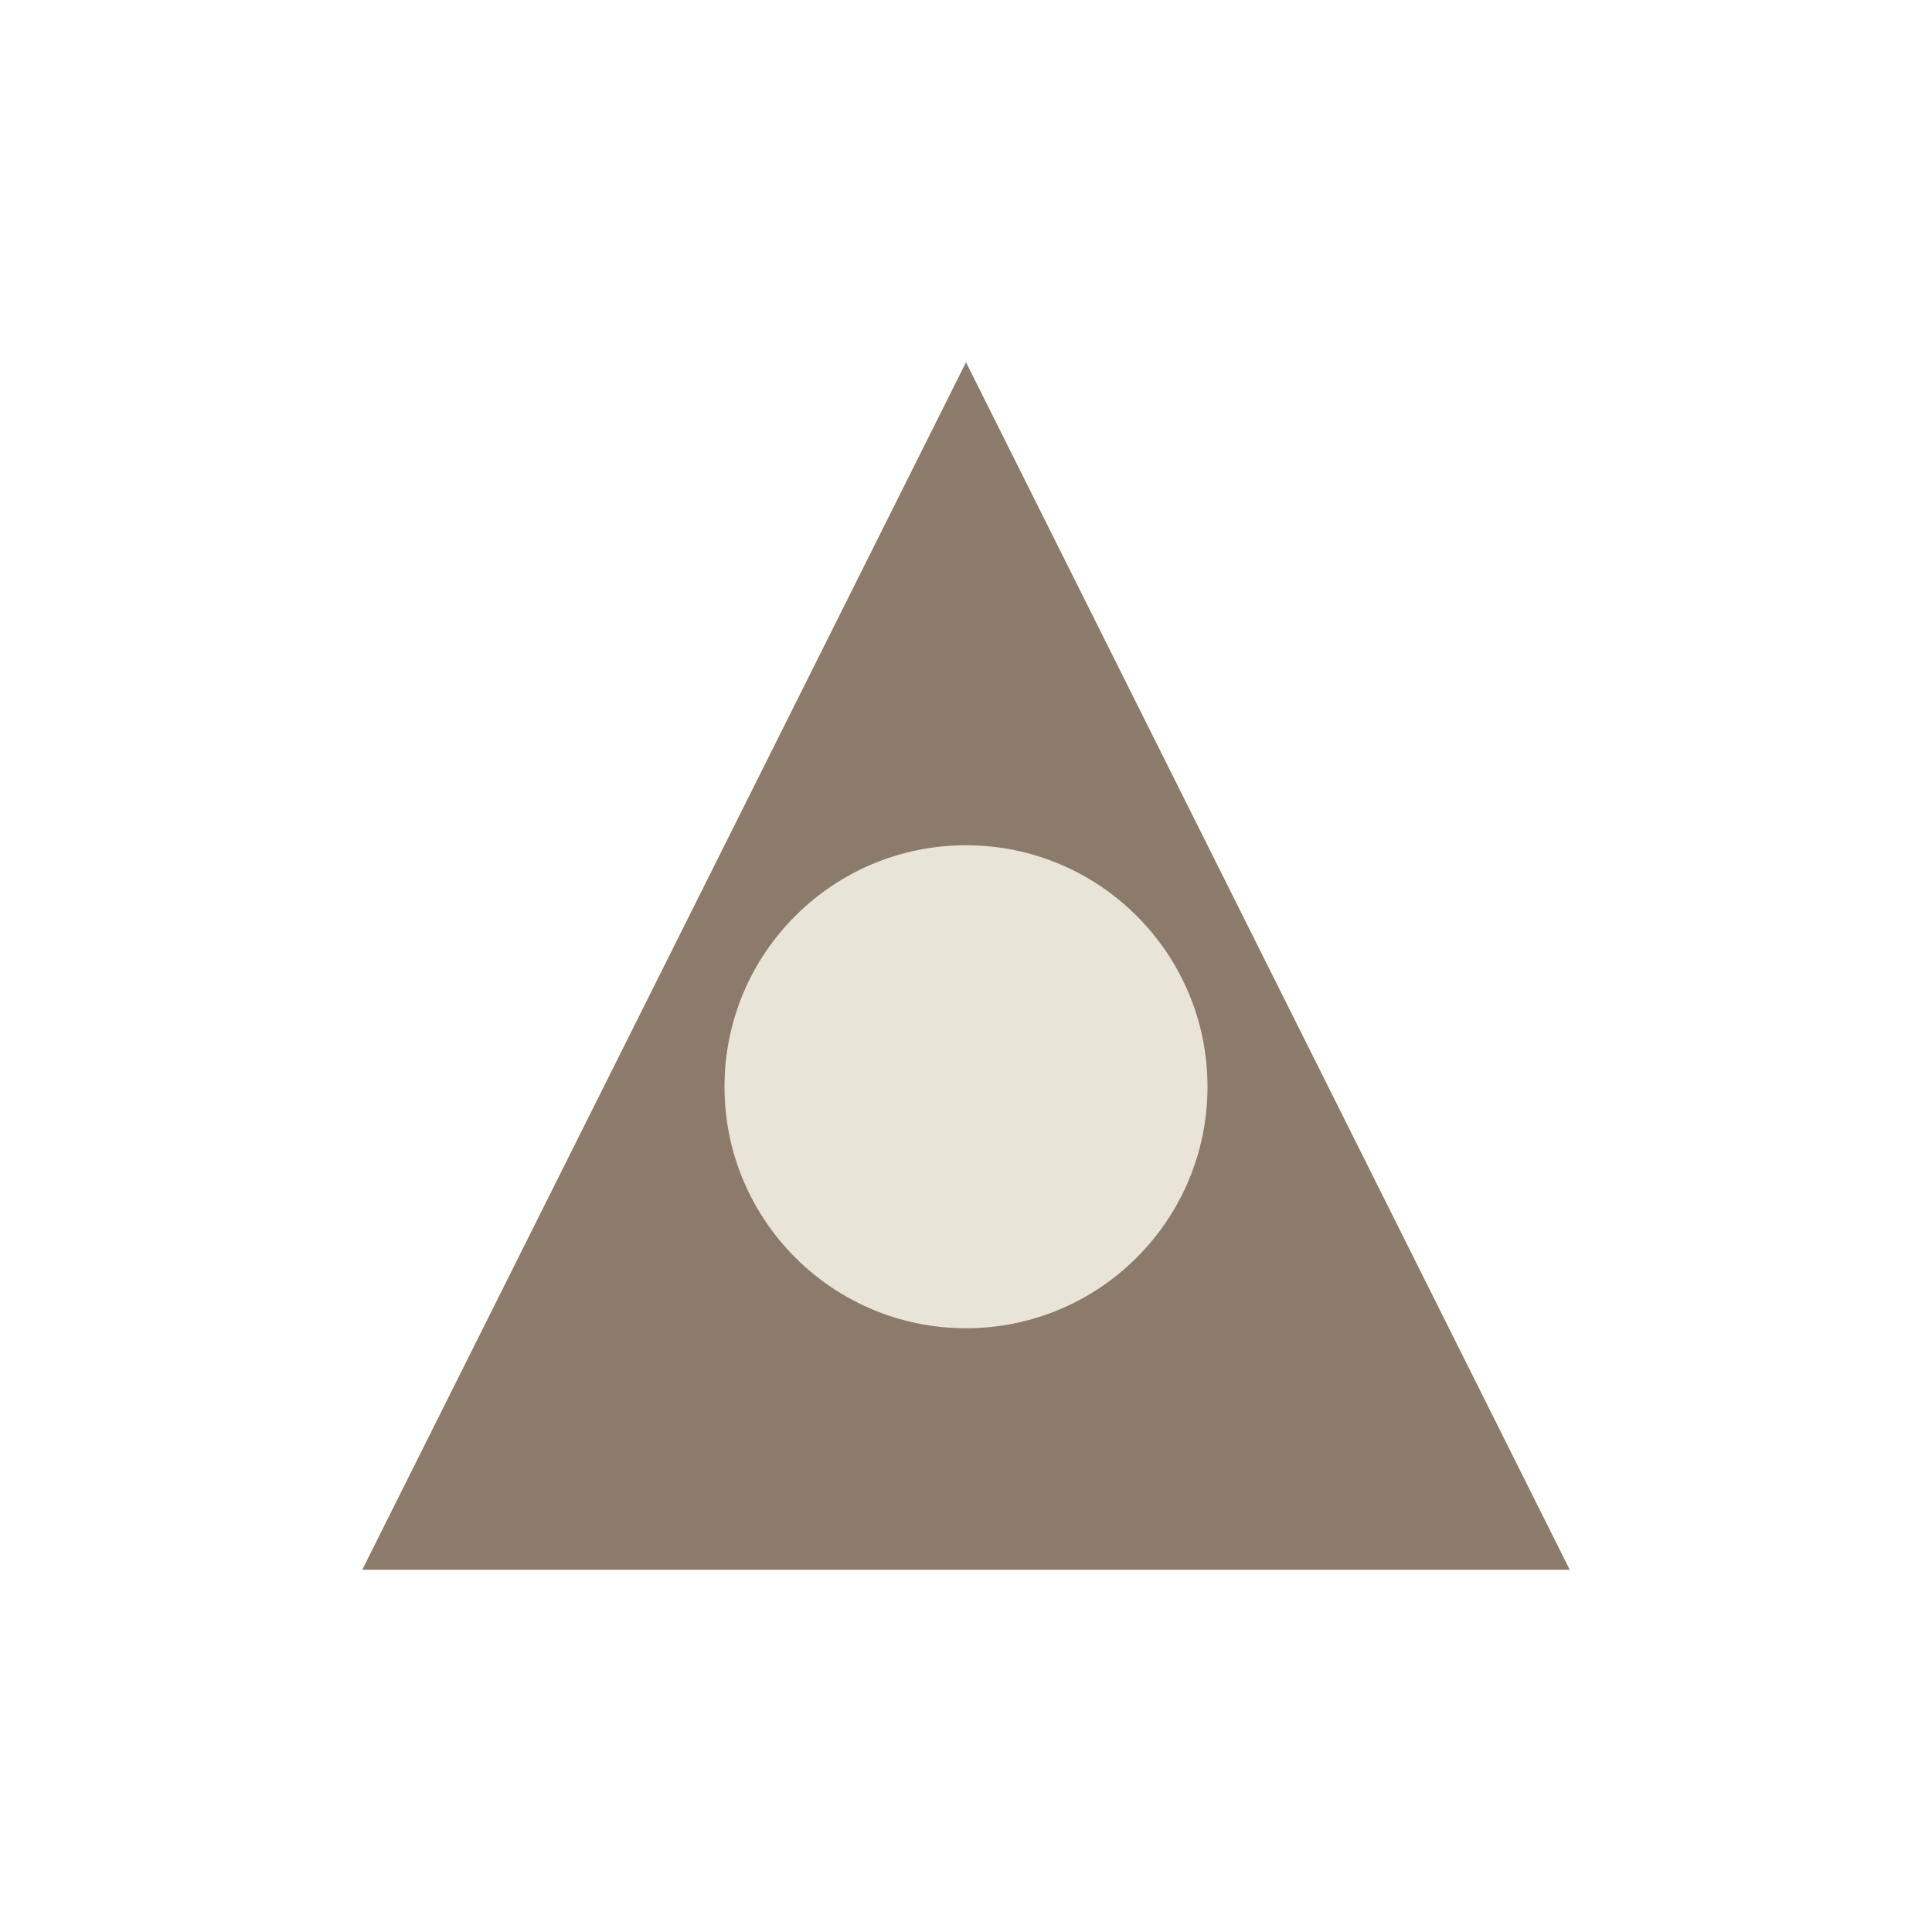
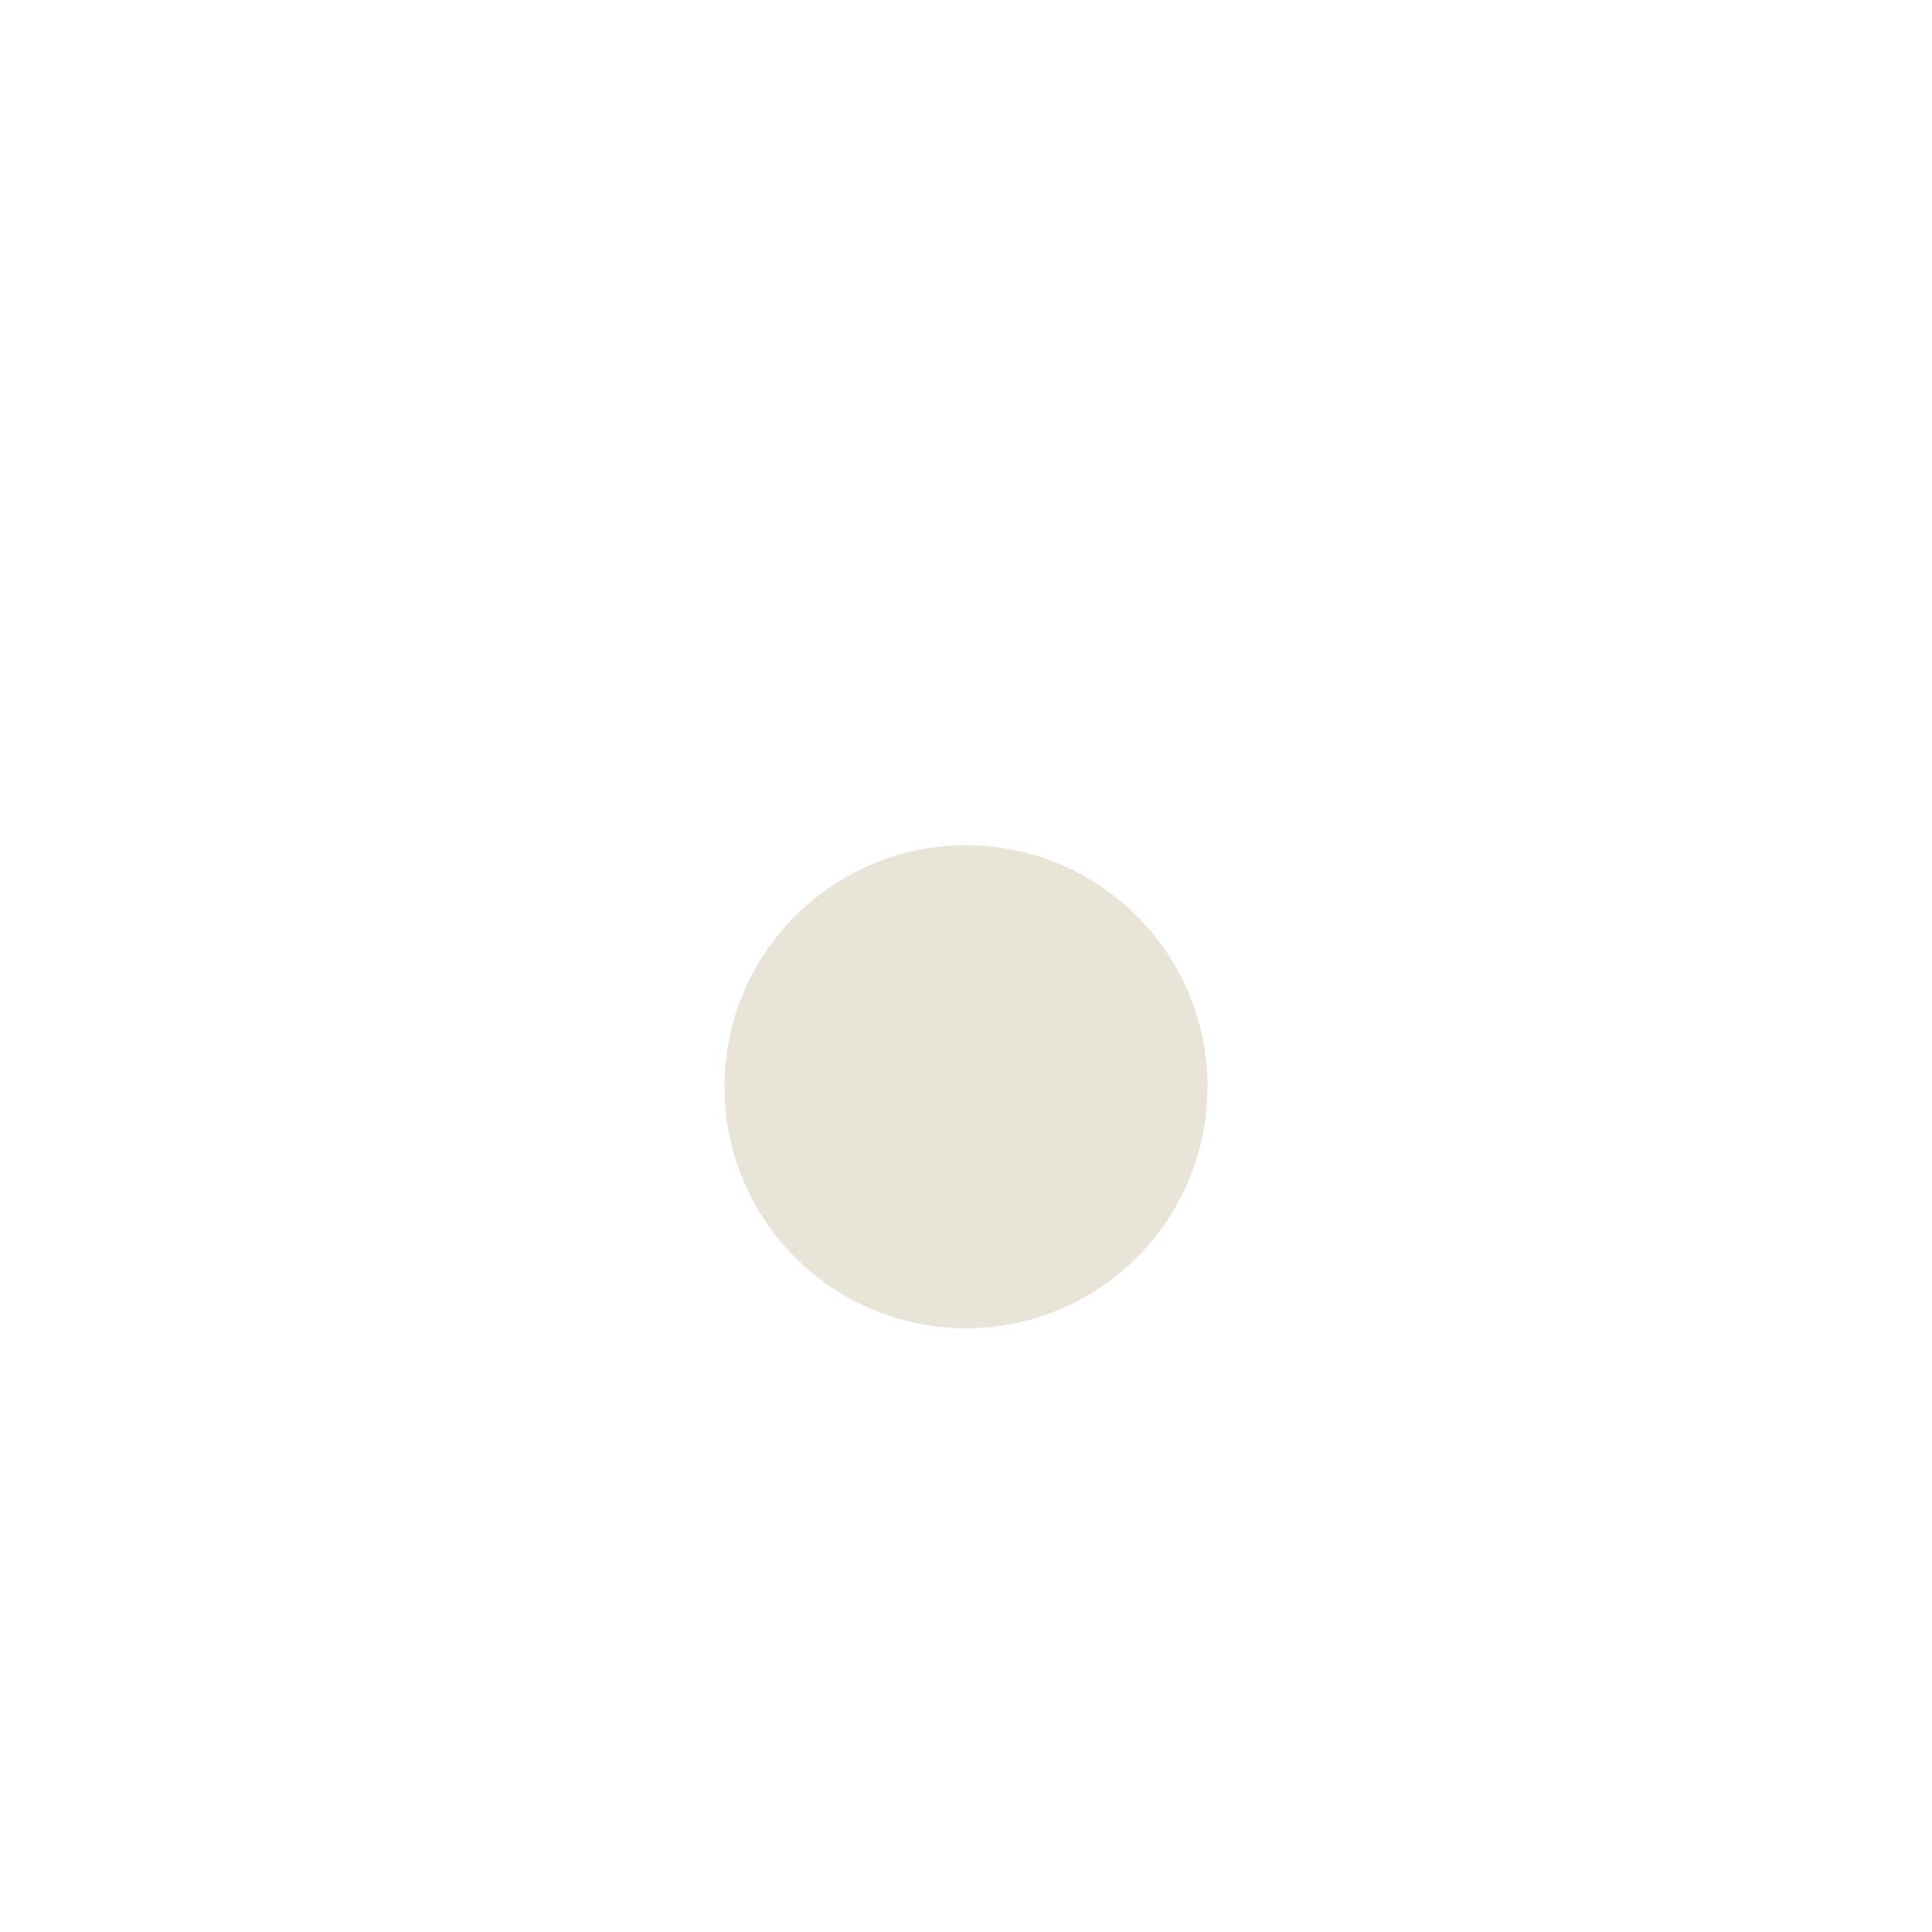
<svg xmlns="http://www.w3.org/2000/svg" width="32" height="32" viewBox="0 0 32 32">
-   <polygon points="16,6 26,26 6,26" fill="#8C7B6B" />
  <circle cx="16" cy="18" r="4" fill="#E9E4D8" />
</svg>